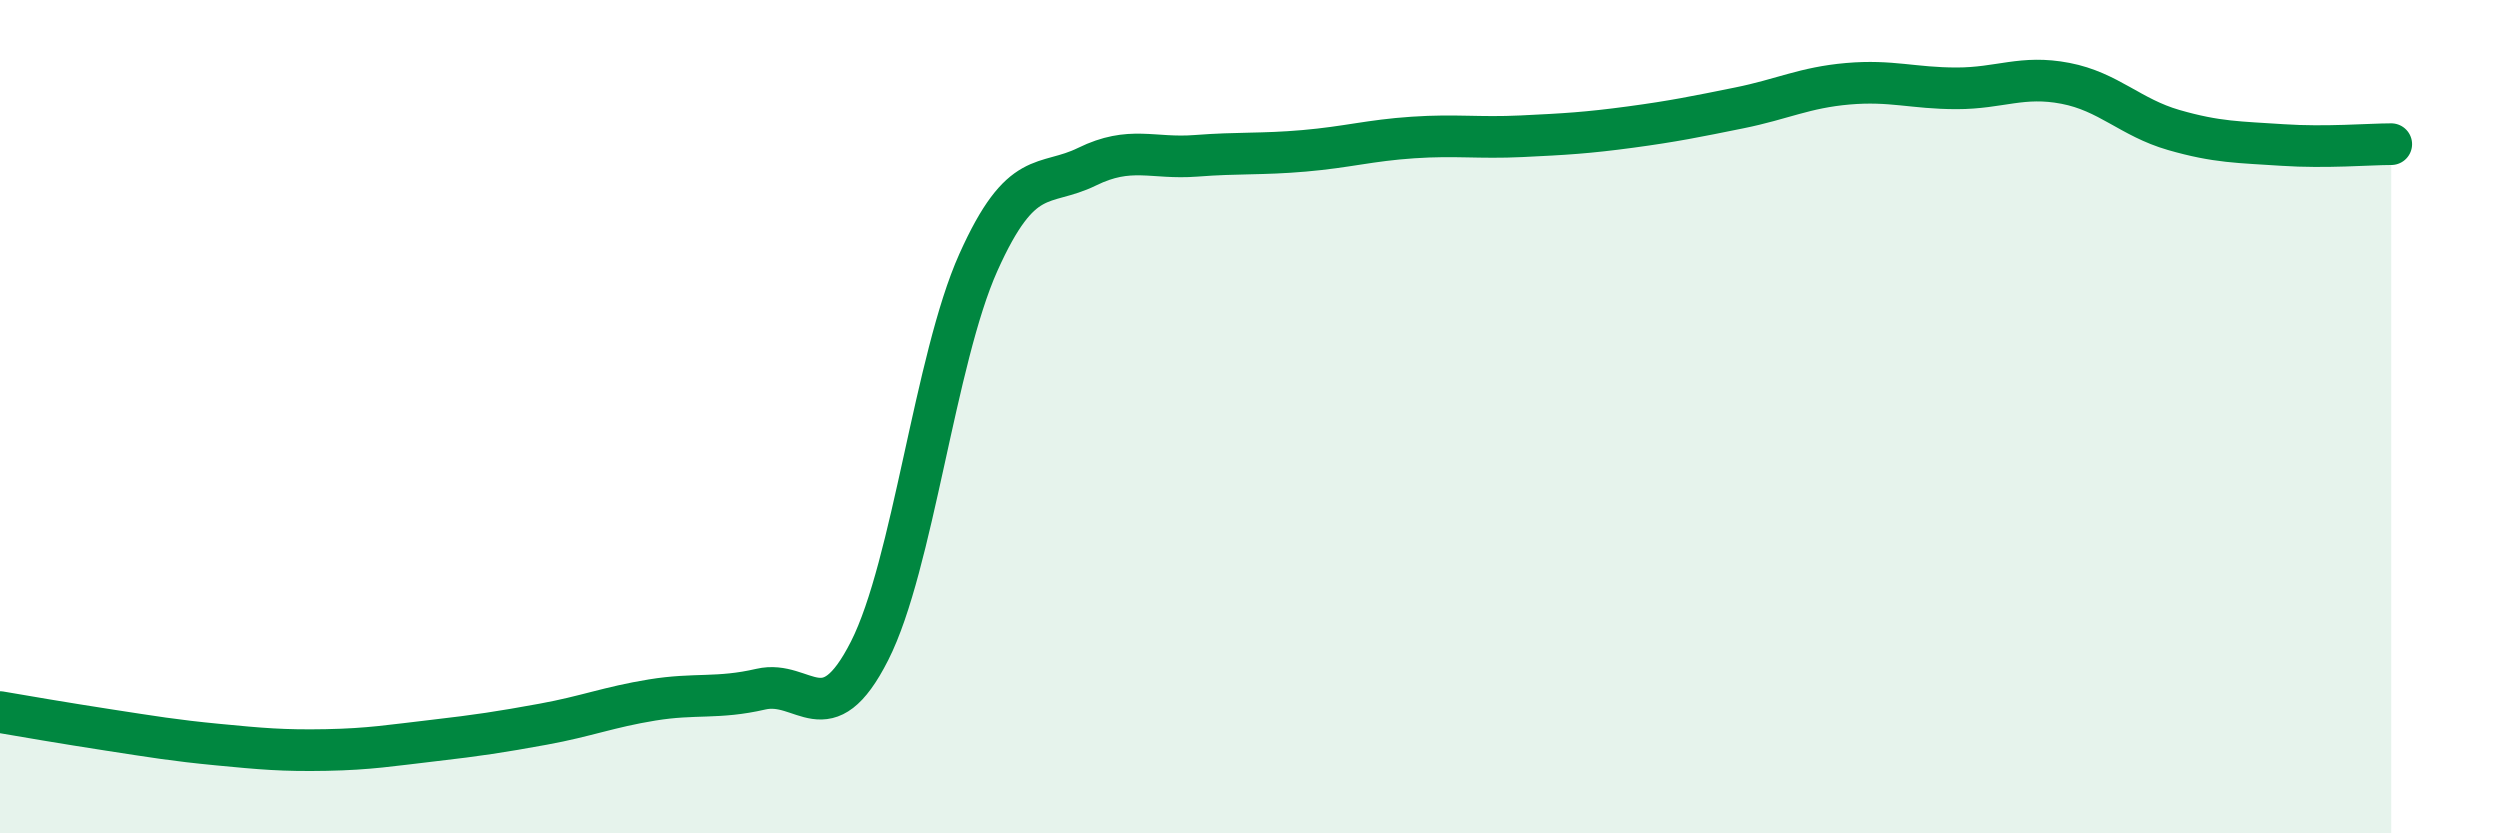
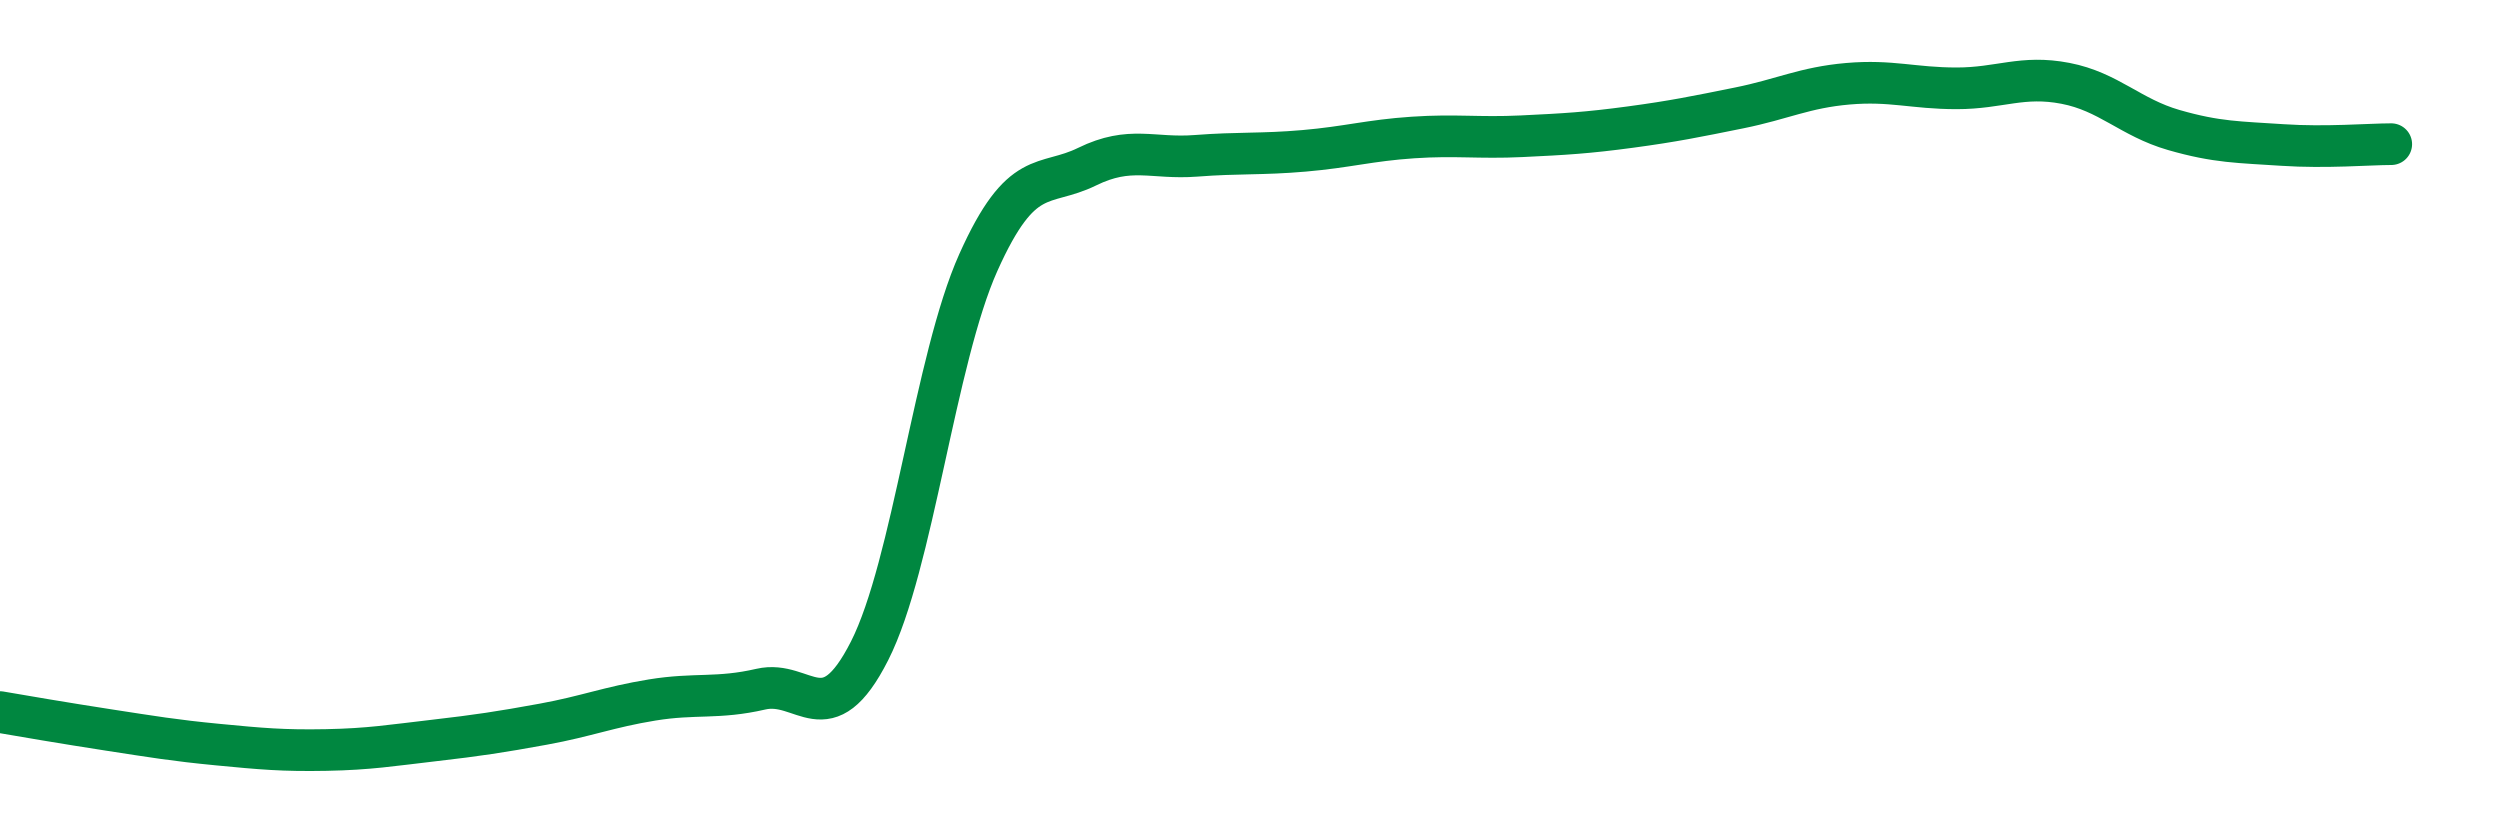
<svg xmlns="http://www.w3.org/2000/svg" width="60" height="20" viewBox="0 0 60 20">
-   <path d="M 0,17.09 C 0.52,17.18 1.57,17.36 2.61,17.52 C 3.65,17.68 4.18,17.77 5.22,17.87 C 6.26,17.97 6.79,18.02 7.83,18 C 8.87,17.98 9.39,17.89 10.43,17.77 C 11.47,17.65 12,17.57 13.04,17.38 C 14.08,17.19 14.61,16.97 15.65,16.8 C 16.69,16.63 17.22,16.78 18.26,16.54 C 19.3,16.3 19.83,17.67 20.87,15.62 C 21.91,13.57 22.44,8.62 23.48,6.3 C 24.52,3.98 25.05,4.51 26.09,4 C 27.13,3.49 27.66,3.82 28.7,3.74 C 29.74,3.66 30.26,3.71 31.3,3.62 C 32.34,3.53 32.87,3.37 33.91,3.3 C 34.95,3.23 35.48,3.32 36.52,3.27 C 37.56,3.22 38.09,3.19 39.13,3.05 C 40.17,2.91 40.7,2.8 41.74,2.59 C 42.78,2.38 43.31,2.1 44.35,2.01 C 45.39,1.92 45.92,2.12 46.96,2.12 C 48,2.12 48.53,1.8 49.57,2 C 50.61,2.2 51.13,2.82 52.17,3.12 C 53.21,3.42 53.74,3.41 54.78,3.48 C 55.82,3.55 56.87,3.46 57.39,3.46L57.39 20L0 20Z" fill="#008740" opacity="0.1" stroke-linecap="round" stroke-linejoin="round" />
  <path d="M 0,17.09 C 0.52,17.18 1.57,17.36 2.61,17.52 C 3.65,17.68 4.18,17.77 5.22,17.87 C 6.26,17.97 6.79,18.02 7.83,18 C 8.87,17.98 9.39,17.89 10.43,17.77 C 11.47,17.65 12,17.57 13.04,17.38 C 14.08,17.19 14.61,16.97 15.65,16.8 C 16.69,16.63 17.22,16.78 18.26,16.54 C 19.3,16.3 19.83,17.67 20.87,15.62 C 21.91,13.57 22.44,8.62 23.48,6.3 C 24.52,3.98 25.05,4.51 26.09,4 C 27.13,3.49 27.66,3.82 28.7,3.74 C 29.74,3.66 30.26,3.71 31.3,3.62 C 32.34,3.53 32.87,3.37 33.91,3.3 C 34.95,3.23 35.48,3.32 36.52,3.27 C 37.56,3.22 38.09,3.19 39.13,3.05 C 40.17,2.91 40.7,2.8 41.74,2.59 C 42.78,2.38 43.31,2.1 44.35,2.01 C 45.39,1.92 45.92,2.12 46.96,2.12 C 48,2.12 48.53,1.8 49.57,2 C 50.61,2.2 51.13,2.82 52.17,3.12 C 53.21,3.42 53.74,3.41 54.78,3.48 C 55.82,3.55 56.87,3.46 57.39,3.46" stroke="#008740" stroke-width="1" fill="none" stroke-linecap="round" stroke-linejoin="round" />
</svg>